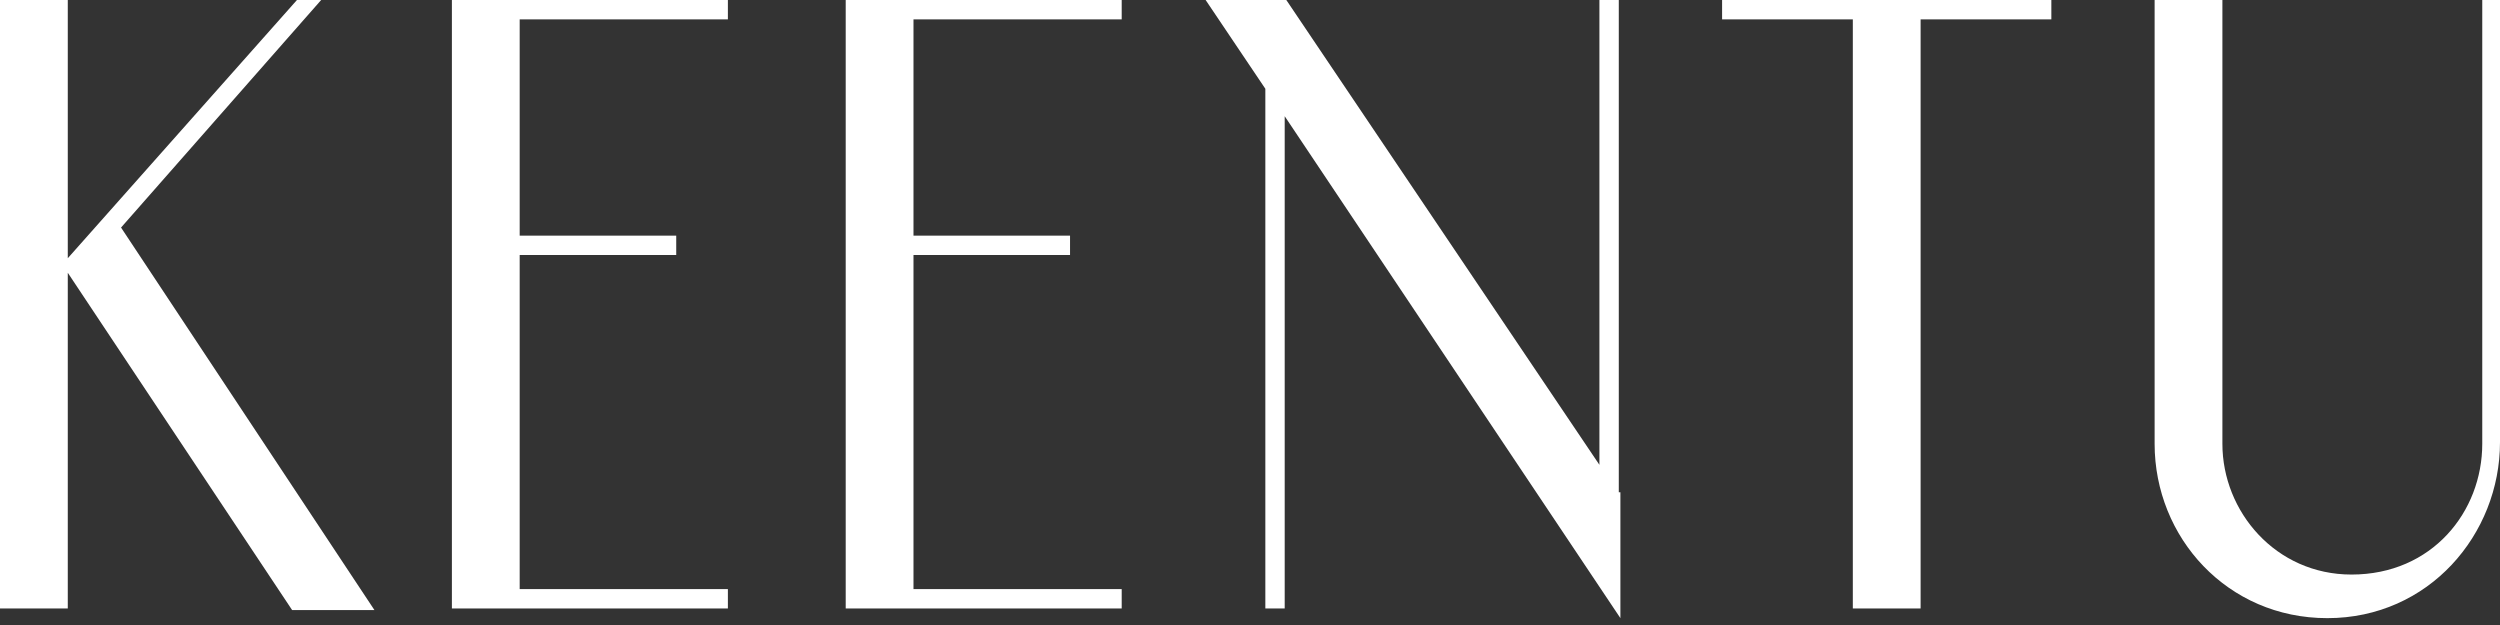
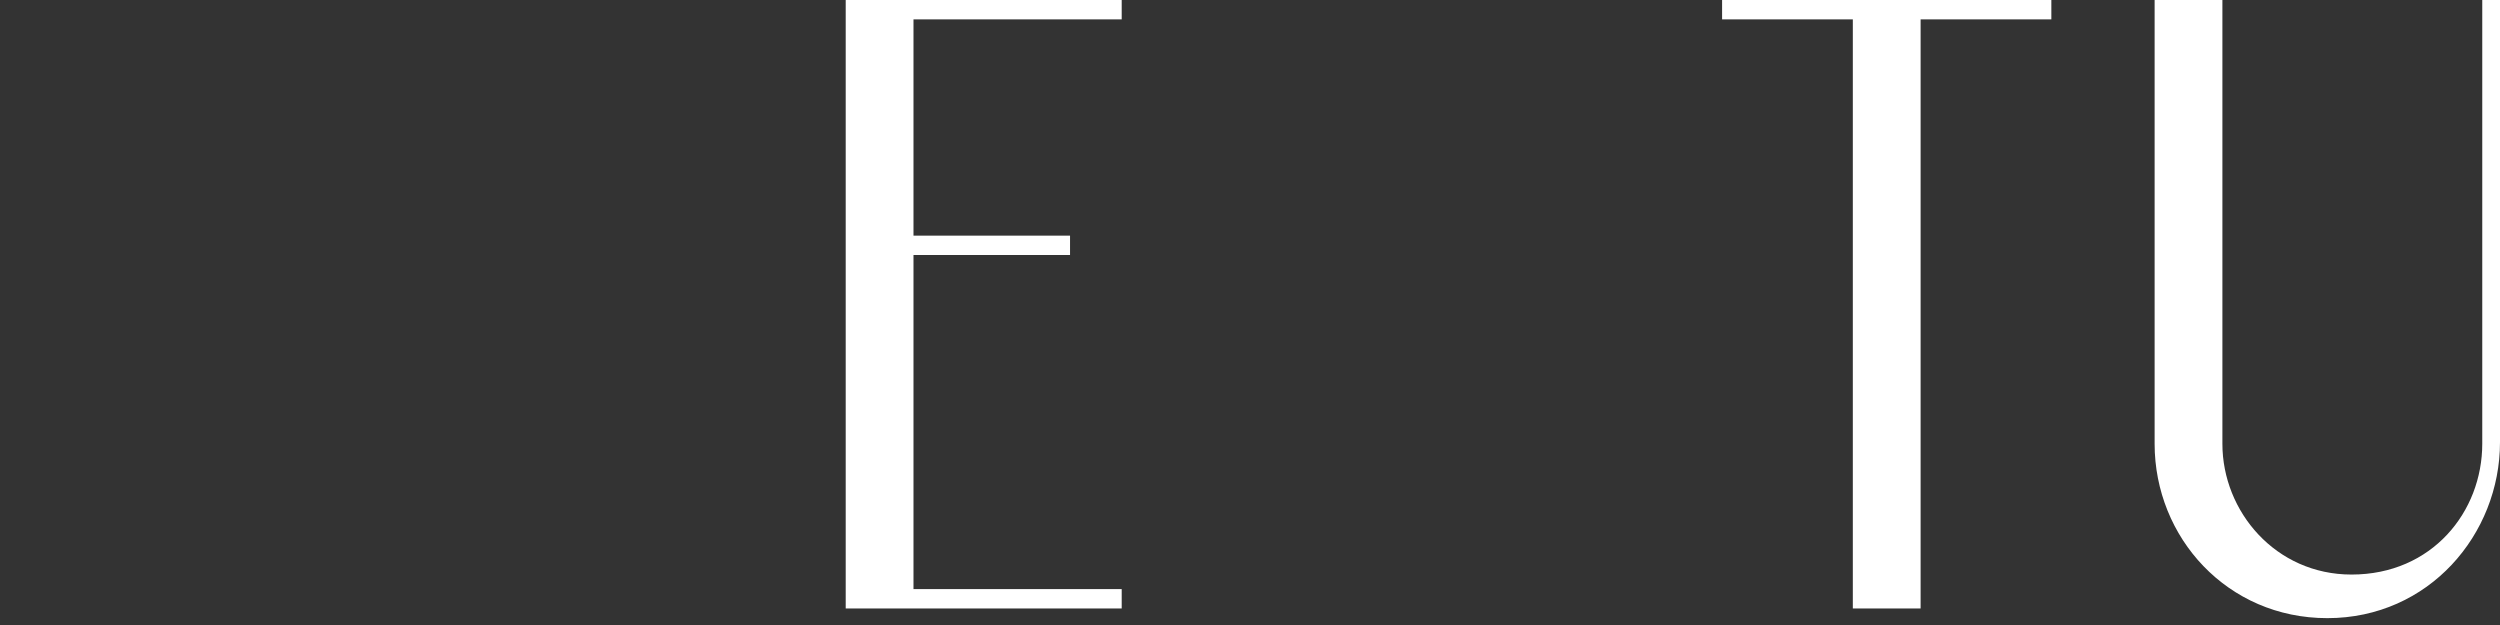
<svg xmlns="http://www.w3.org/2000/svg" fill="none" viewBox="0 0 124 31" height="31" width="124">
  <rect x="0" y="0" width="124" height="31" fill="#333333" stroke="none" />
-   <path fill="white" d="M15.93 0H14.729L3.362 12.808V0H0V30.18H3.362V13.529L14.489 30.259H18.572L6.004 11.287L15.93 0Z" />
  <path fill="white" d="M123.12 0V22.014C123.12 25.376 120.638 28.498 116.635 28.498C112.873 28.498 110.231 25.376 110.231 22.014V0H106.869V22.014C106.869 26.657 110.471 30.66 115.435 30.66C120.478 30.66 124 26.497 124 21.934V0H123.12Z" />
  <path fill="white" d="M42.588 0H41.947V30.18H42.588H45.309H55.636V29.219H45.309V12.648H53.074V11.688H45.309V0.961H55.636V0H45.309H42.588Z" />
  <path fill="white" d="M91.9 0H85.416V0.961H91.9V30.18H95.262V0.961H101.747V0H95.262H91.9Z" />
-   <path fill="white" d="M80.292 24.416V0H79.331V23.055L63.801 0H59.799L62.761 4.403V30.18H63.721V5.764L80.372 30.66V24.416H80.292Z" />
-   <path fill="white" d="M23.055 0H22.414V30.18H23.055H25.776H36.103V29.219H25.776V12.648H33.541V11.688H25.776V0.961H36.103V0H25.776H23.055Z" />
</svg>